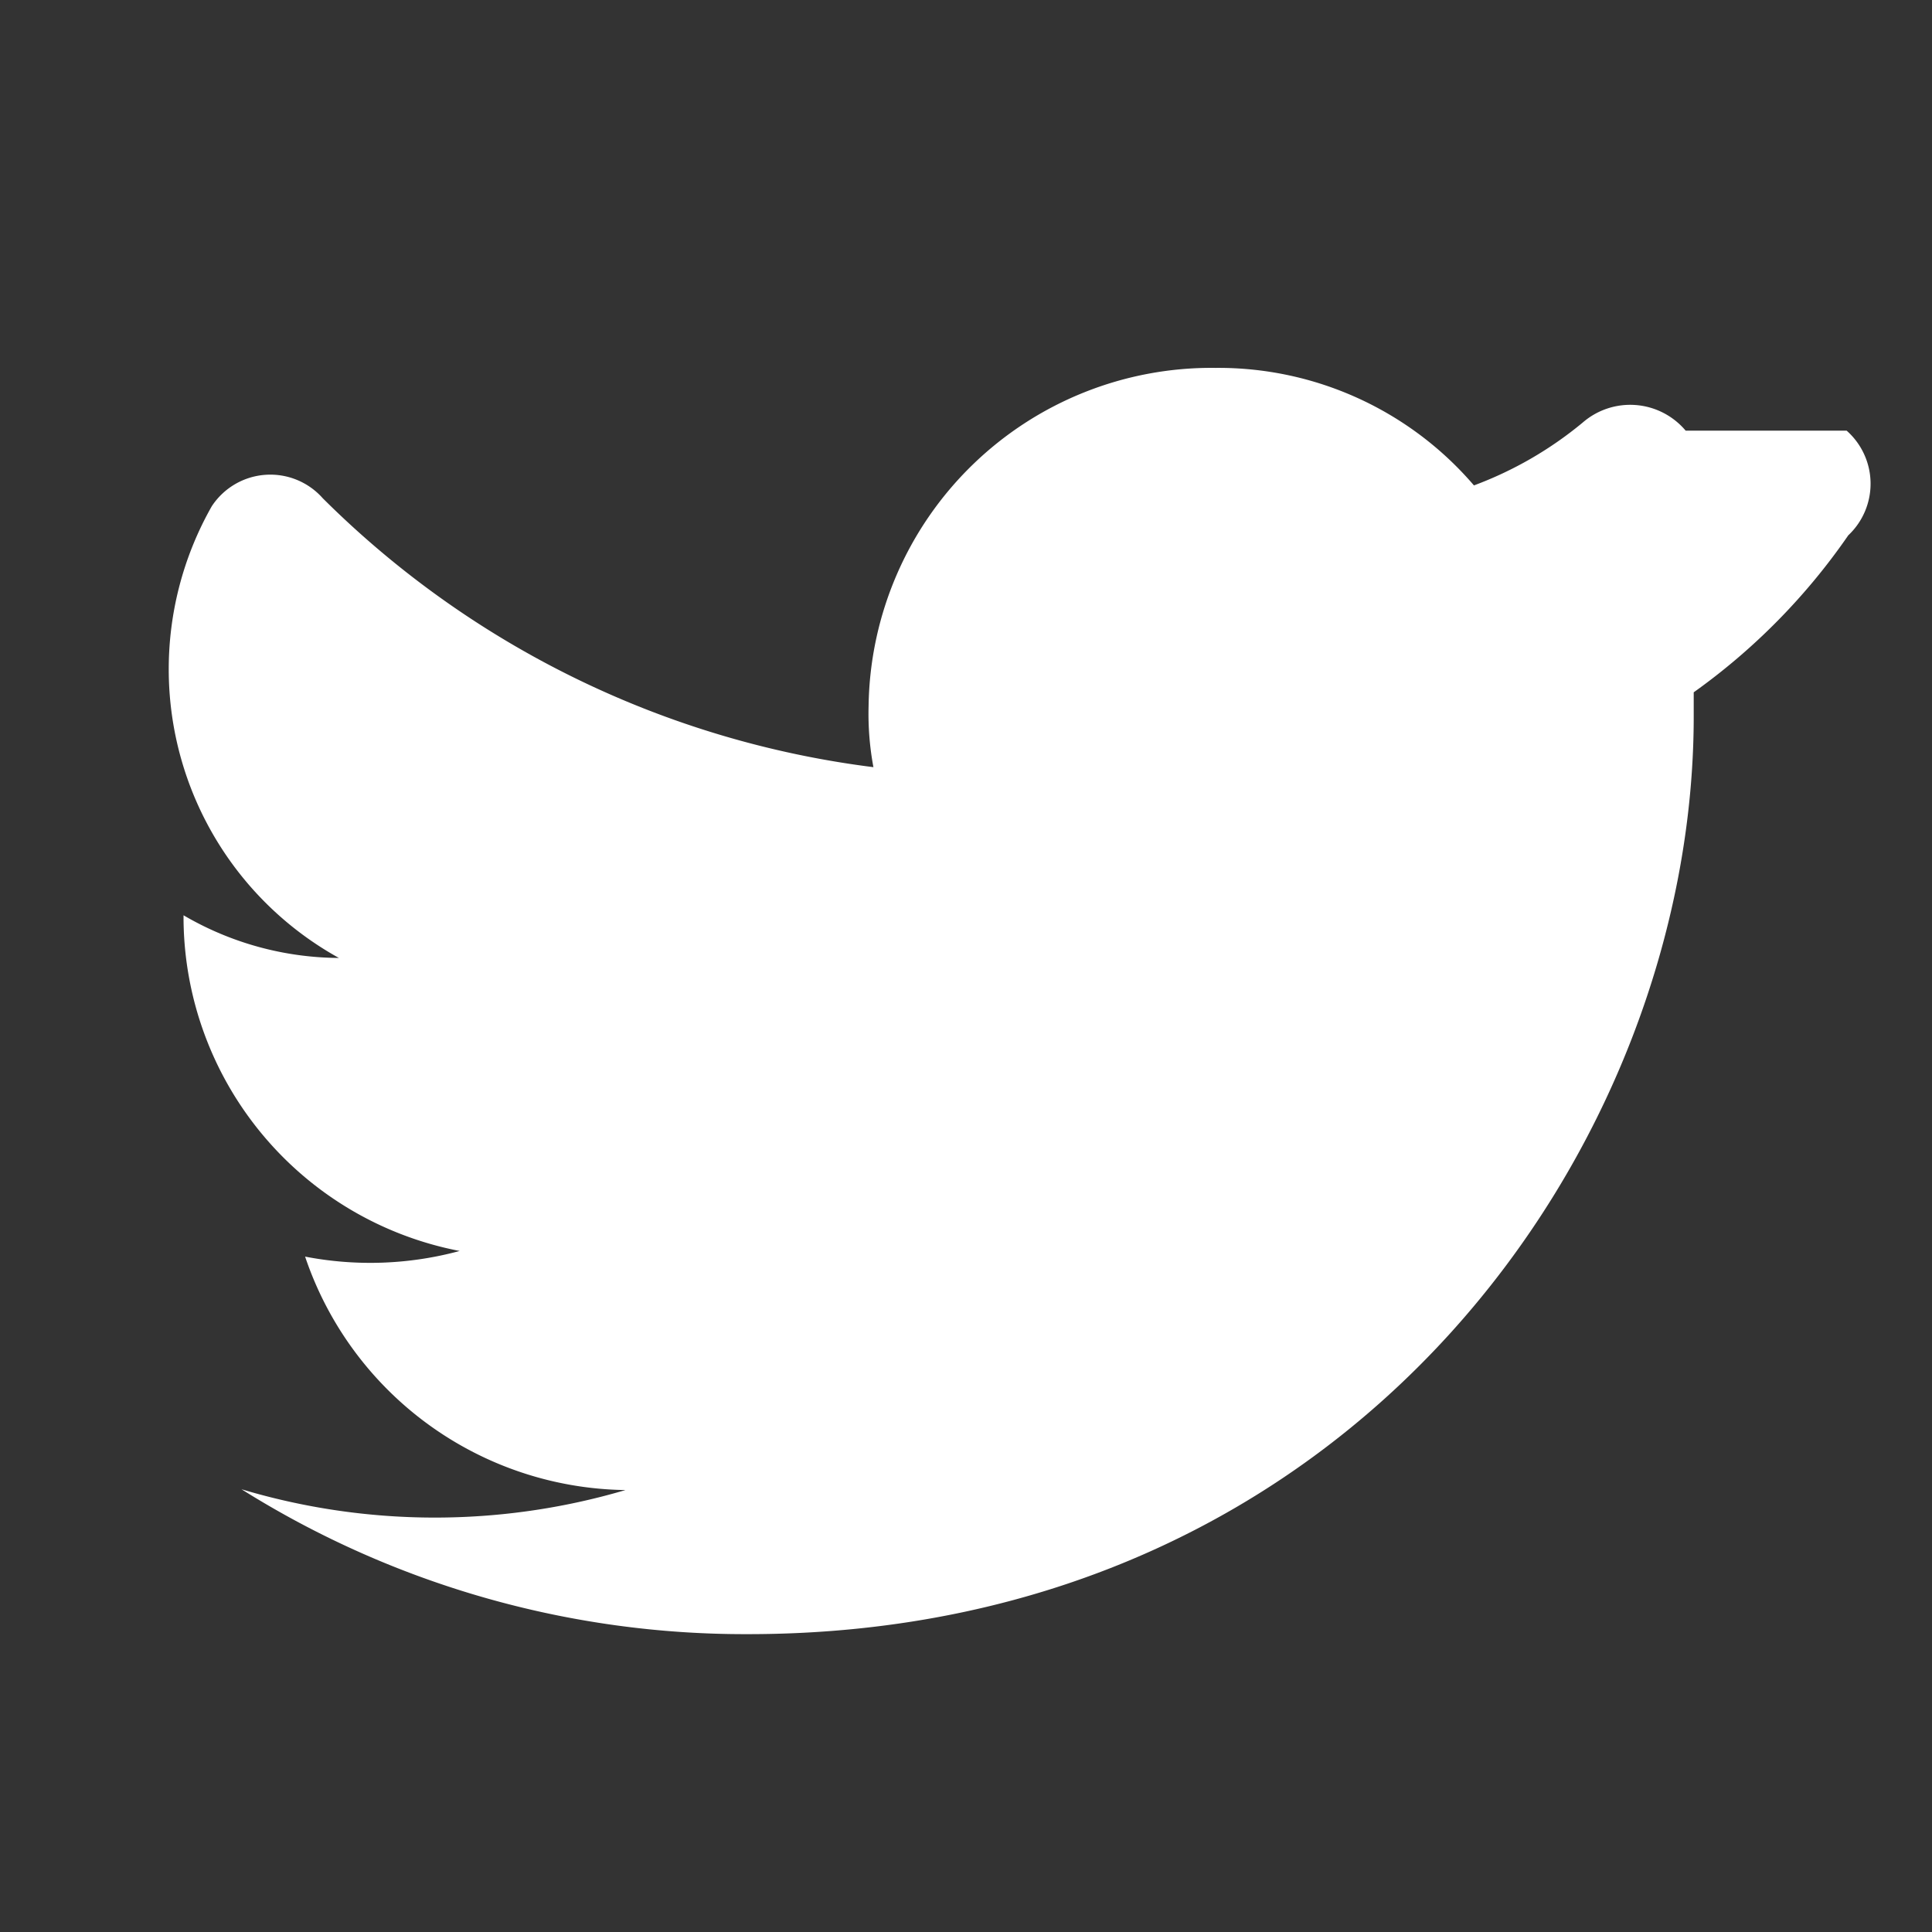
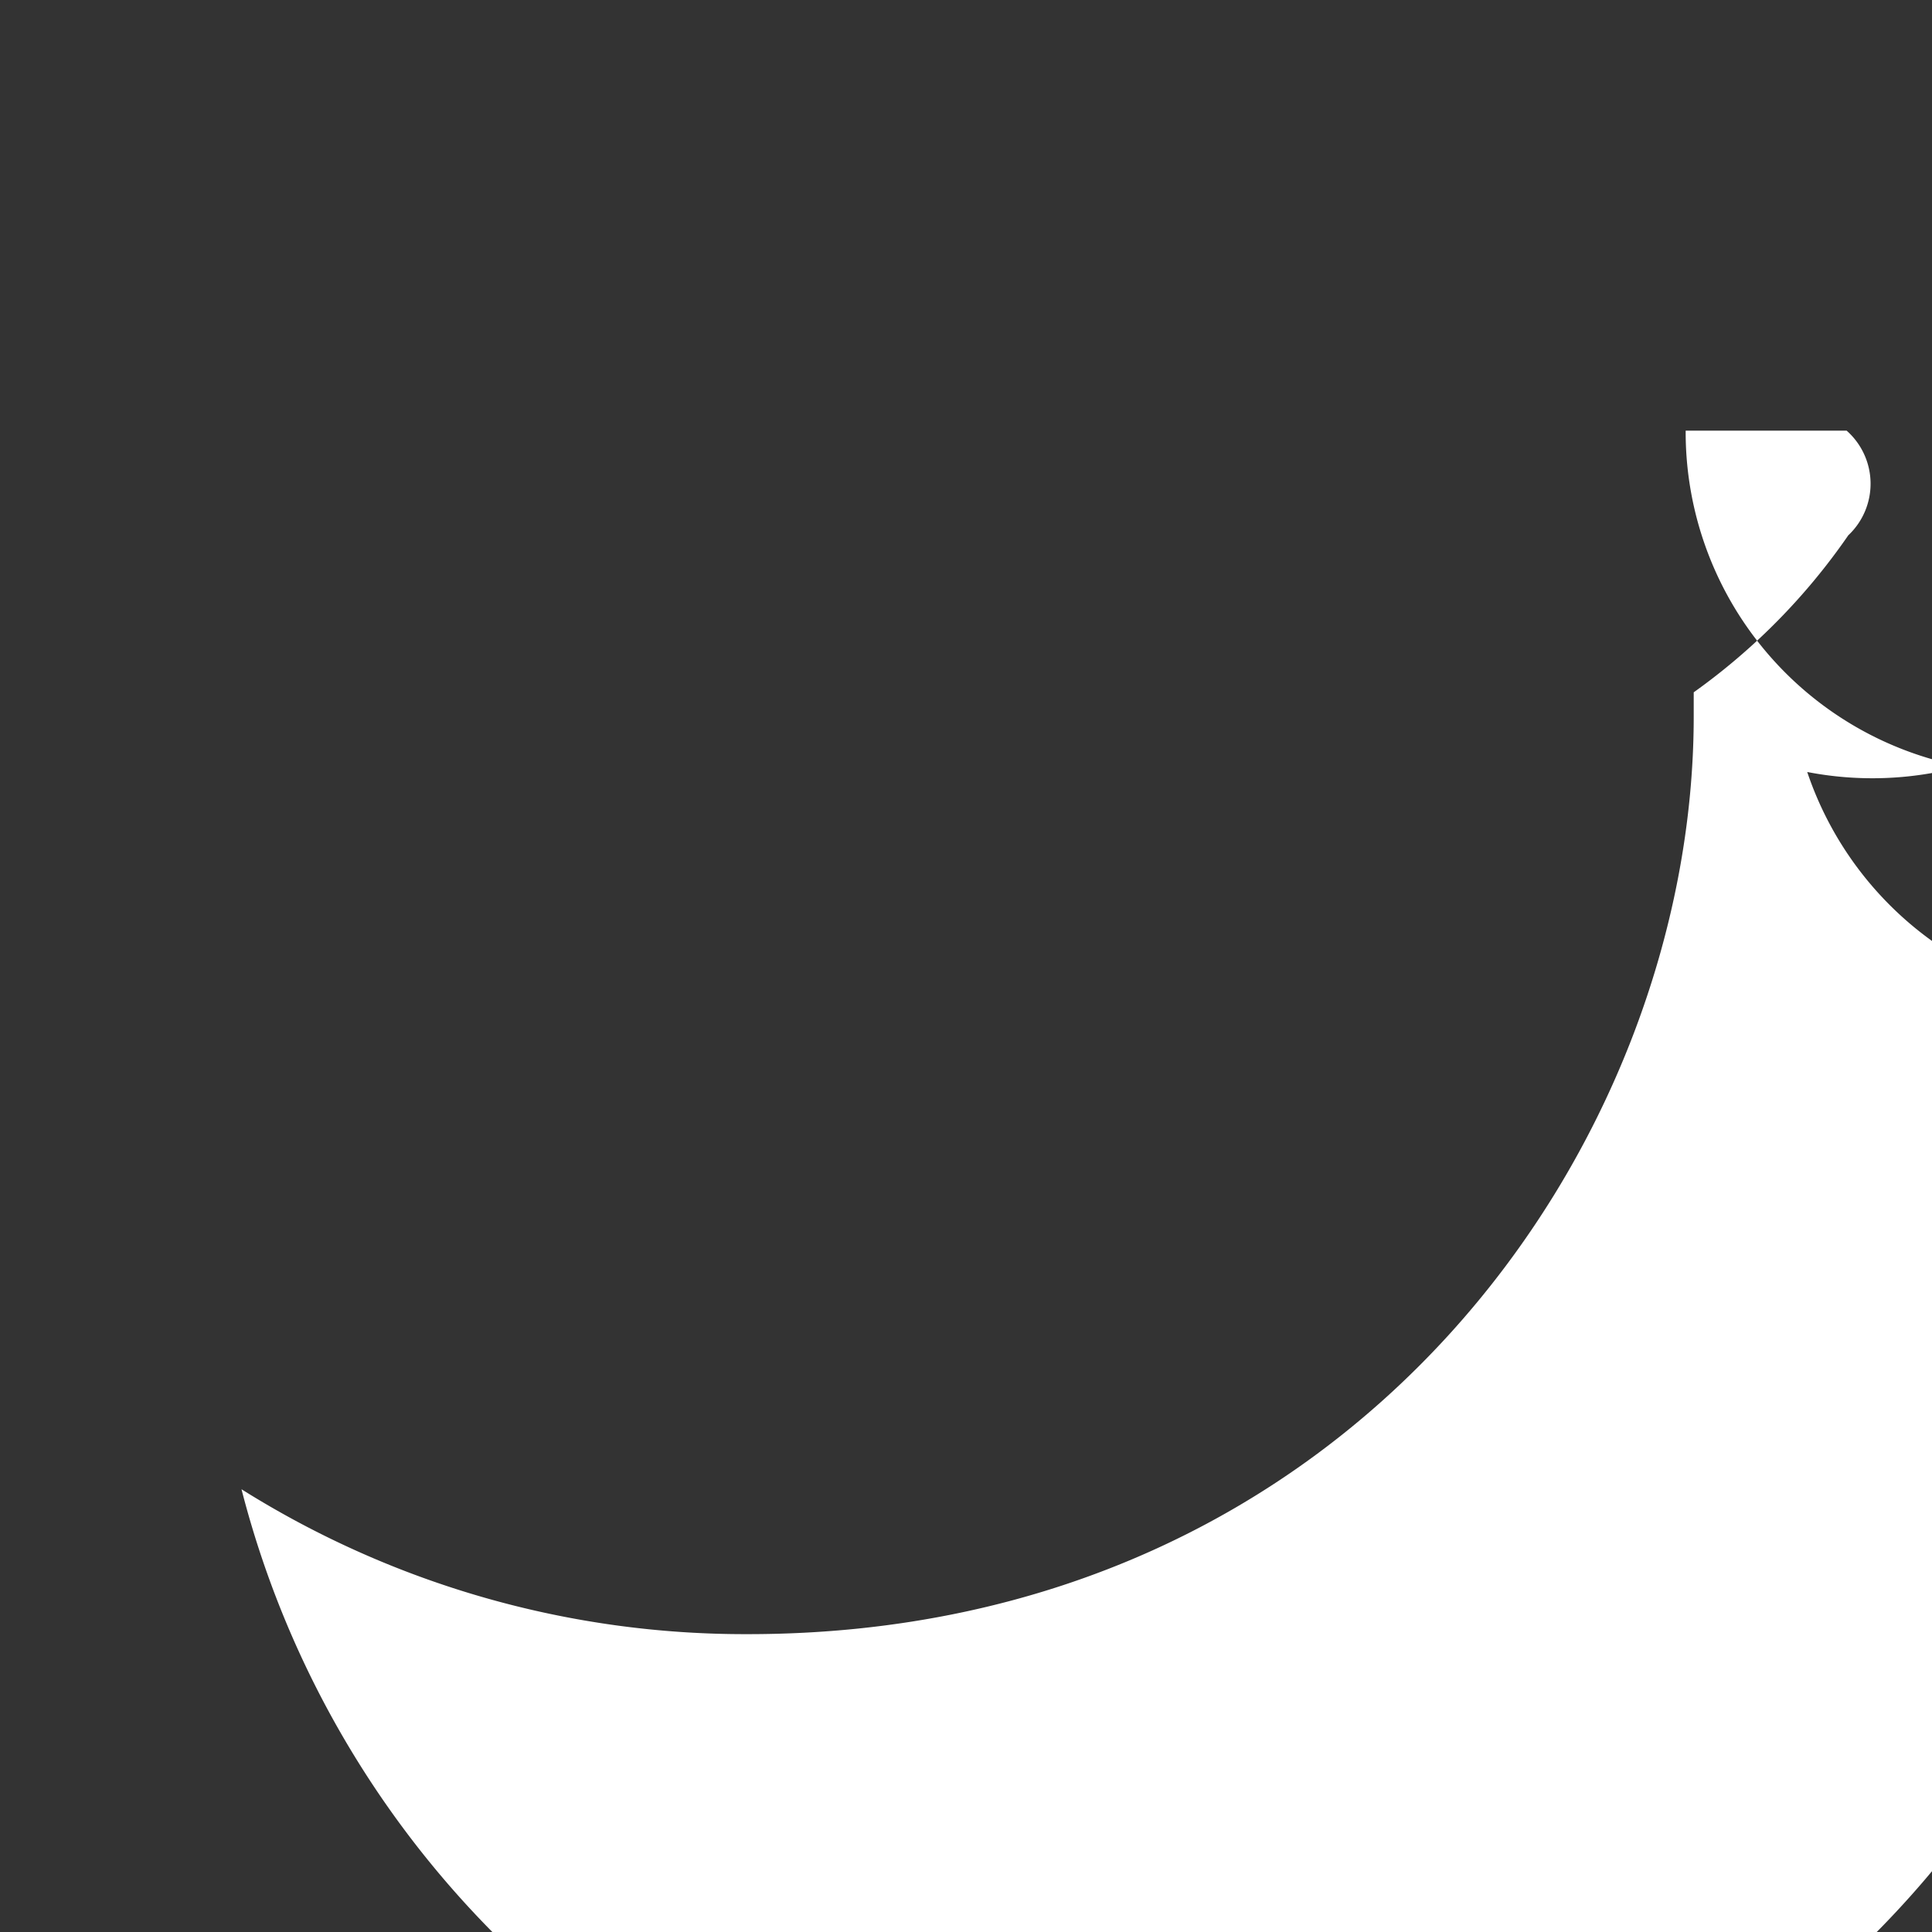
<svg xmlns="http://www.w3.org/2000/svg" width="24" height="24" viewBox="0 0 24 24" fill="none">
  <rect x="0" y="0" width="24" height="24" fill="#333333" stroke="none" />
-   <path d="M20.94 5.35a.9.9 0 00-1.28-.1 4.66 4.66 0 01-1.35.78 4.18 4.18 0 00-3.21-1.46 4.26 4.26 0 00-4.31 4.2 3.6 3.6 0 00.06.76 11.77 11.77 0 01-6.84-3.34.87.87 0 00-1.38.1 4.1 4.1 0 001.58 5.61 3.86 3.86 0 01-1.93-.53v.05a4.23 4.23 0 003.43 4.12 4.25 4.25 0 01-1.92.07 4.26 4.26 0 003.98 2.9A8.37 8.37 0 013 18.5a11.76 11.76 0 006.29 1.8c7.54 0 11.75-6.1 11.75-11.4v-.3a7.9 7.9 0 001.92-1.95.88.88 0 00-.02-1.3z" fill="white" />
+   <path d="M20.94 5.35v.05a4.23 4.23 0 003.43 4.12 4.25 4.25 0 01-1.92.07 4.26 4.26 0 003.98 2.9A8.37 8.37 0 013 18.5a11.76 11.76 0 006.29 1.8c7.54 0 11.75-6.1 11.75-11.4v-.3a7.9 7.9 0 001.92-1.95.88.88 0 00-.02-1.3z" fill="white" />
</svg>